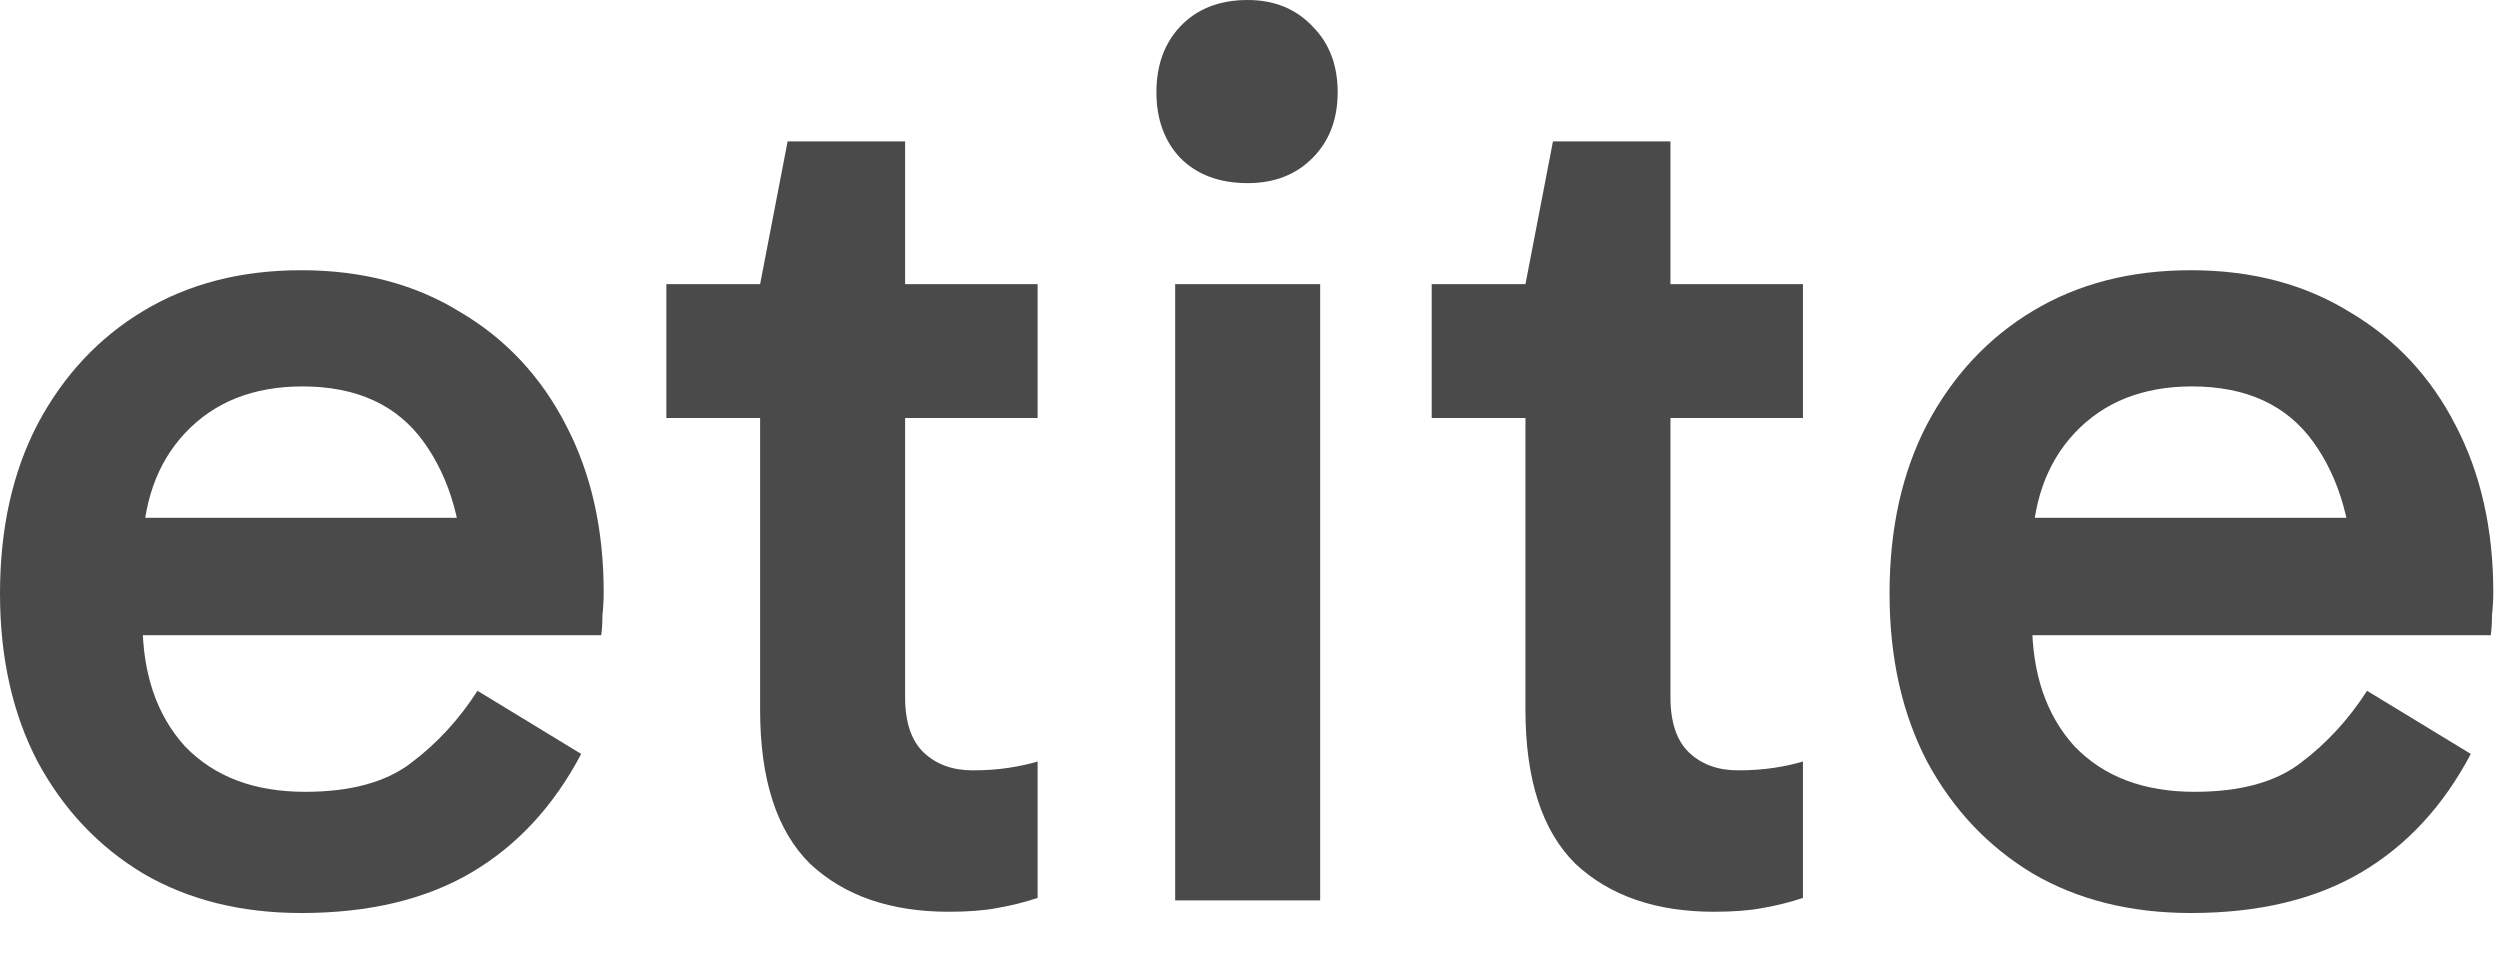
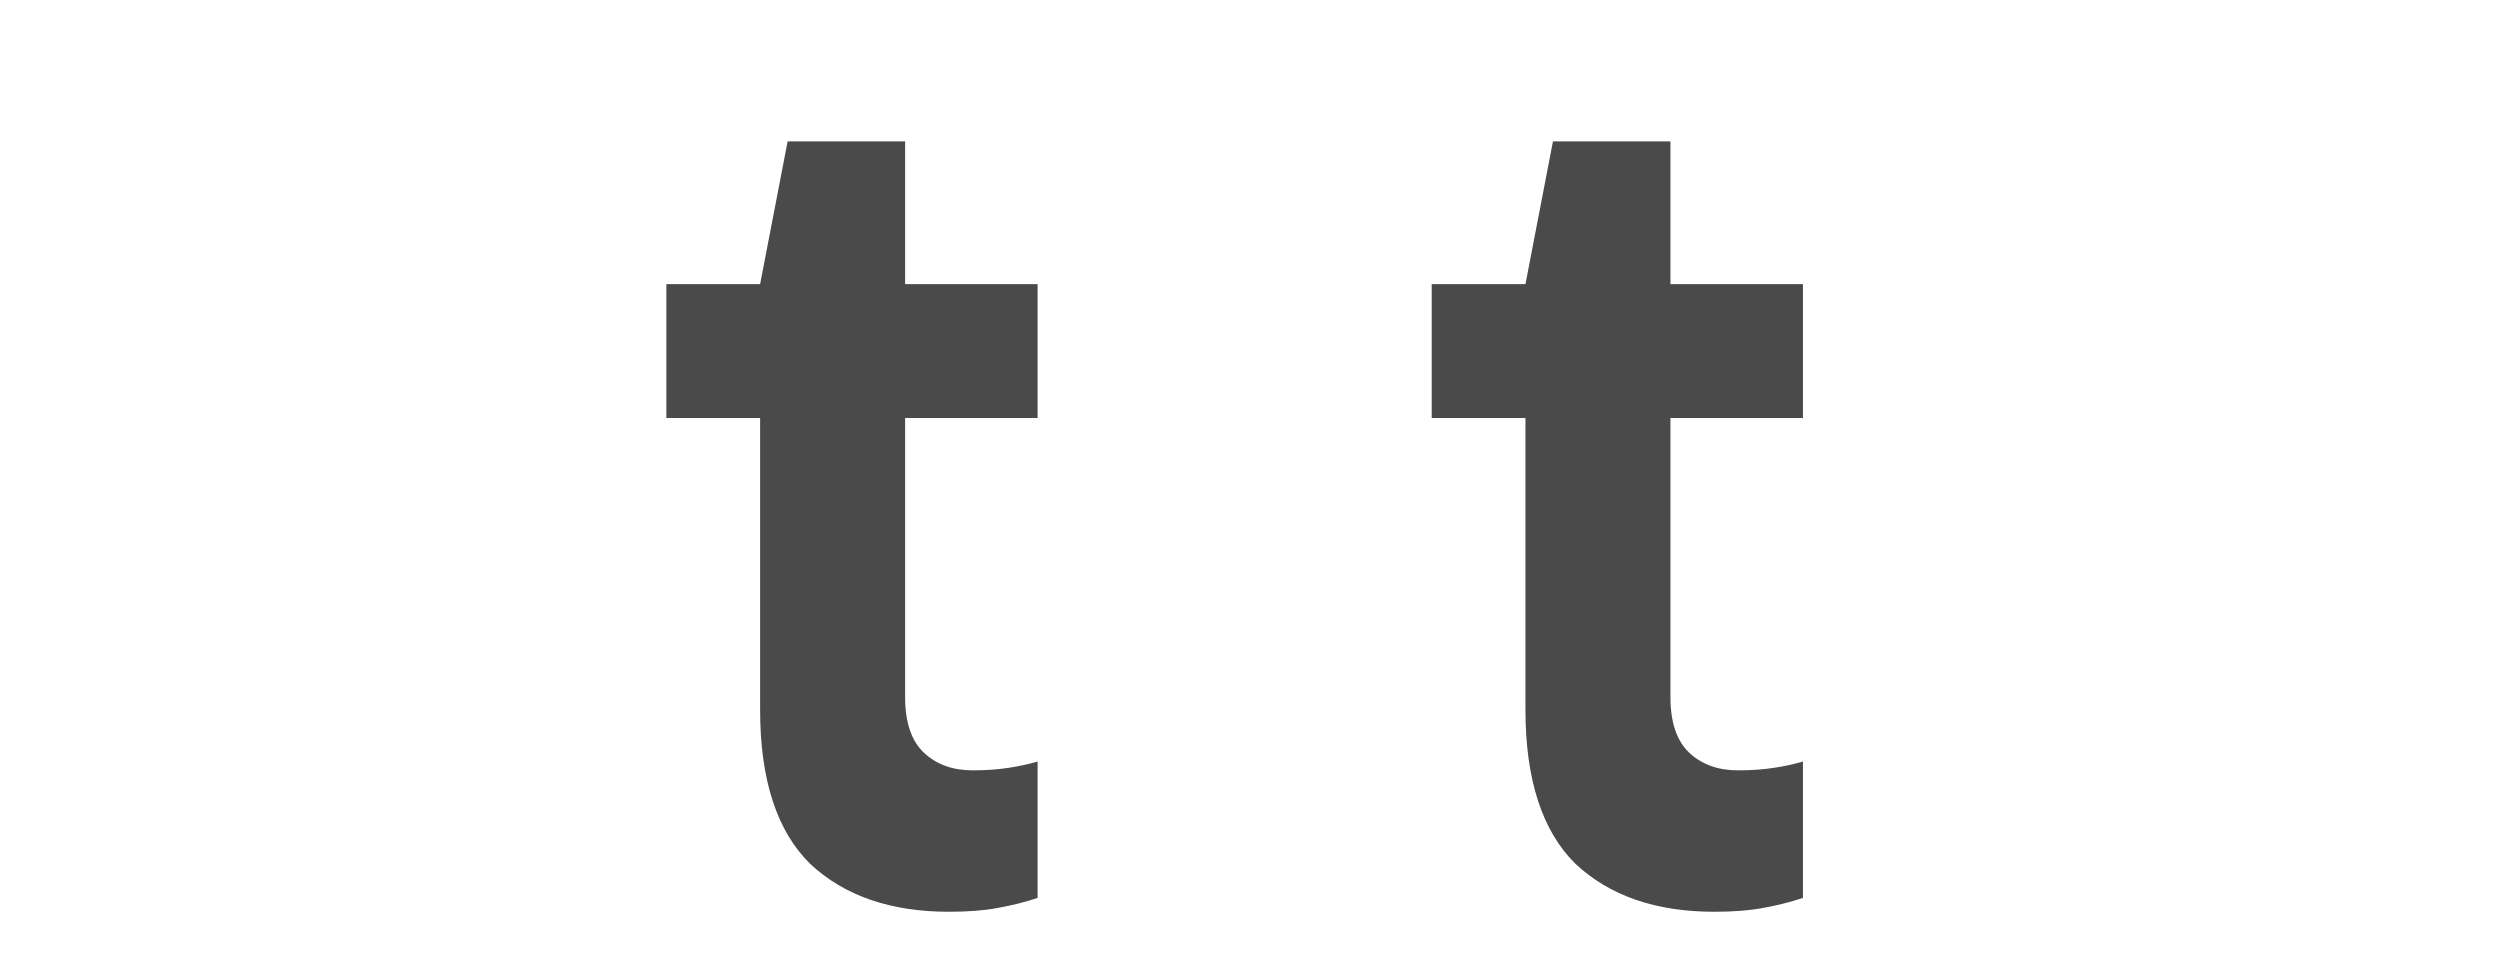
<svg xmlns="http://www.w3.org/2000/svg" fill="none" height="100%" overflow="visible" preserveAspectRatio="none" style="display: block;" viewBox="0 0 44 17" width="100%">
  <g id="etite">
-     <path d="M38.558 16.069C37.502 16.069 36.578 15.84 35.786 15.38C34.994 14.906 34.371 14.247 33.916 13.402C33.476 12.558 33.256 11.572 33.256 10.446C33.256 9.305 33.476 8.313 33.916 7.468C34.371 6.609 34.994 5.942 35.786 5.468C36.578 4.993 37.502 4.756 38.558 4.756C39.628 4.756 40.56 5.001 41.352 5.49C42.158 5.964 42.782 6.631 43.221 7.49C43.661 8.335 43.882 9.313 43.882 10.424C43.882 10.557 43.874 10.691 43.859 10.824C43.859 10.957 43.852 11.076 43.837 11.18H35.5V9.113H41.946L41.418 10.291C41.418 9.268 41.183 8.431 40.714 7.779C40.244 7.127 39.533 6.801 38.58 6.801C37.715 6.801 37.025 7.075 36.512 7.623C36.013 8.157 35.764 8.868 35.764 9.757V10.935C35.764 11.854 36.013 12.587 36.512 13.136C37.025 13.669 37.729 13.936 38.624 13.936C39.43 13.936 40.054 13.765 40.494 13.425C40.948 13.084 41.337 12.661 41.66 12.158L43.486 13.269C43.002 14.188 42.356 14.884 41.55 15.358C40.743 15.832 39.746 16.069 38.558 16.069Z" fill="#4A4A4A" id="Vector" />
    <path d="M30.17 16.047C29.143 16.047 28.329 15.766 27.728 15.203C27.142 14.625 26.848 13.721 26.848 12.491V5.134V5.001L27.332 2.489H29.4V12.269C29.4 12.713 29.51 13.039 29.73 13.247C29.95 13.454 30.236 13.558 30.588 13.558C30.823 13.558 31.035 13.543 31.226 13.513C31.417 13.484 31.585 13.447 31.732 13.402V15.803C31.512 15.877 31.277 15.936 31.028 15.98C30.793 16.025 30.507 16.047 30.17 16.047ZM25.198 7.357V5.001H31.732V7.357H25.198Z" fill="#4A4A4A" id="Vector_2" />
-     <path d="M23.235 15.847H20.683V5.001H23.235V15.847ZM20.353 1.623C20.353 1.148 20.493 0.763 20.771 0.467C21.065 0.156 21.461 0 21.959 0C22.429 0 22.81 0.156 23.103 0.467C23.397 0.763 23.543 1.148 23.543 1.623C23.543 2.097 23.397 2.482 23.103 2.778C22.81 3.075 22.429 3.223 21.959 3.223C21.461 3.223 21.065 3.075 20.771 2.778C20.493 2.482 20.353 2.097 20.353 1.623Z" fill="#4A4A4A" id="Vector_3" />
    <path d="M16.7 16.047C15.673 16.047 14.859 15.766 14.258 15.203C13.671 14.625 13.378 13.721 13.378 12.491V5.134V5.001L13.862 2.489H15.93V12.269C15.93 12.713 16.04 13.039 16.26 13.247C16.48 13.454 16.766 13.558 17.118 13.558C17.353 13.558 17.565 13.543 17.756 13.513C17.947 13.484 18.115 13.447 18.262 13.402V15.803C18.042 15.877 17.807 15.936 17.558 15.98C17.323 16.025 17.037 16.047 16.7 16.047ZM11.728 7.357V5.001H18.262V7.357H11.728Z" fill="#4A4A4A" id="Vector_4" />
-     <path d="M5.302 16.069C4.246 16.069 3.322 15.84 2.53 15.38C1.738 14.906 1.115 14.247 0.66 13.402C0.22 12.558 0 11.572 0 10.446C0 9.305 0.22 8.313 0.66 7.468C1.115 6.609 1.738 5.942 2.53 5.468C3.322 4.993 4.246 4.756 5.302 4.756C6.372 4.756 7.304 5.001 8.096 5.49C8.902 5.964 9.525 6.631 9.965 7.49C10.405 8.335 10.625 9.313 10.625 10.424C10.625 10.557 10.618 10.691 10.603 10.824C10.603 10.957 10.596 11.076 10.581 11.18H2.244V9.113H8.69L8.162 10.291C8.162 9.268 7.927 8.431 7.458 7.779C6.988 7.127 6.277 6.801 5.324 6.801C4.458 6.801 3.769 7.075 3.256 7.623C2.757 8.157 2.508 8.868 2.508 9.757V10.935C2.508 11.854 2.757 12.587 3.256 13.136C3.769 13.669 4.473 13.936 5.368 13.936C6.174 13.936 6.798 13.765 7.238 13.425C7.692 13.084 8.081 12.661 8.404 12.158L10.229 13.269C9.745 14.188 9.1 14.884 8.294 15.358C7.487 15.832 6.49 16.069 5.302 16.069Z" fill="#4A4A4A" id="Vector_5" />
  </g>
</svg>